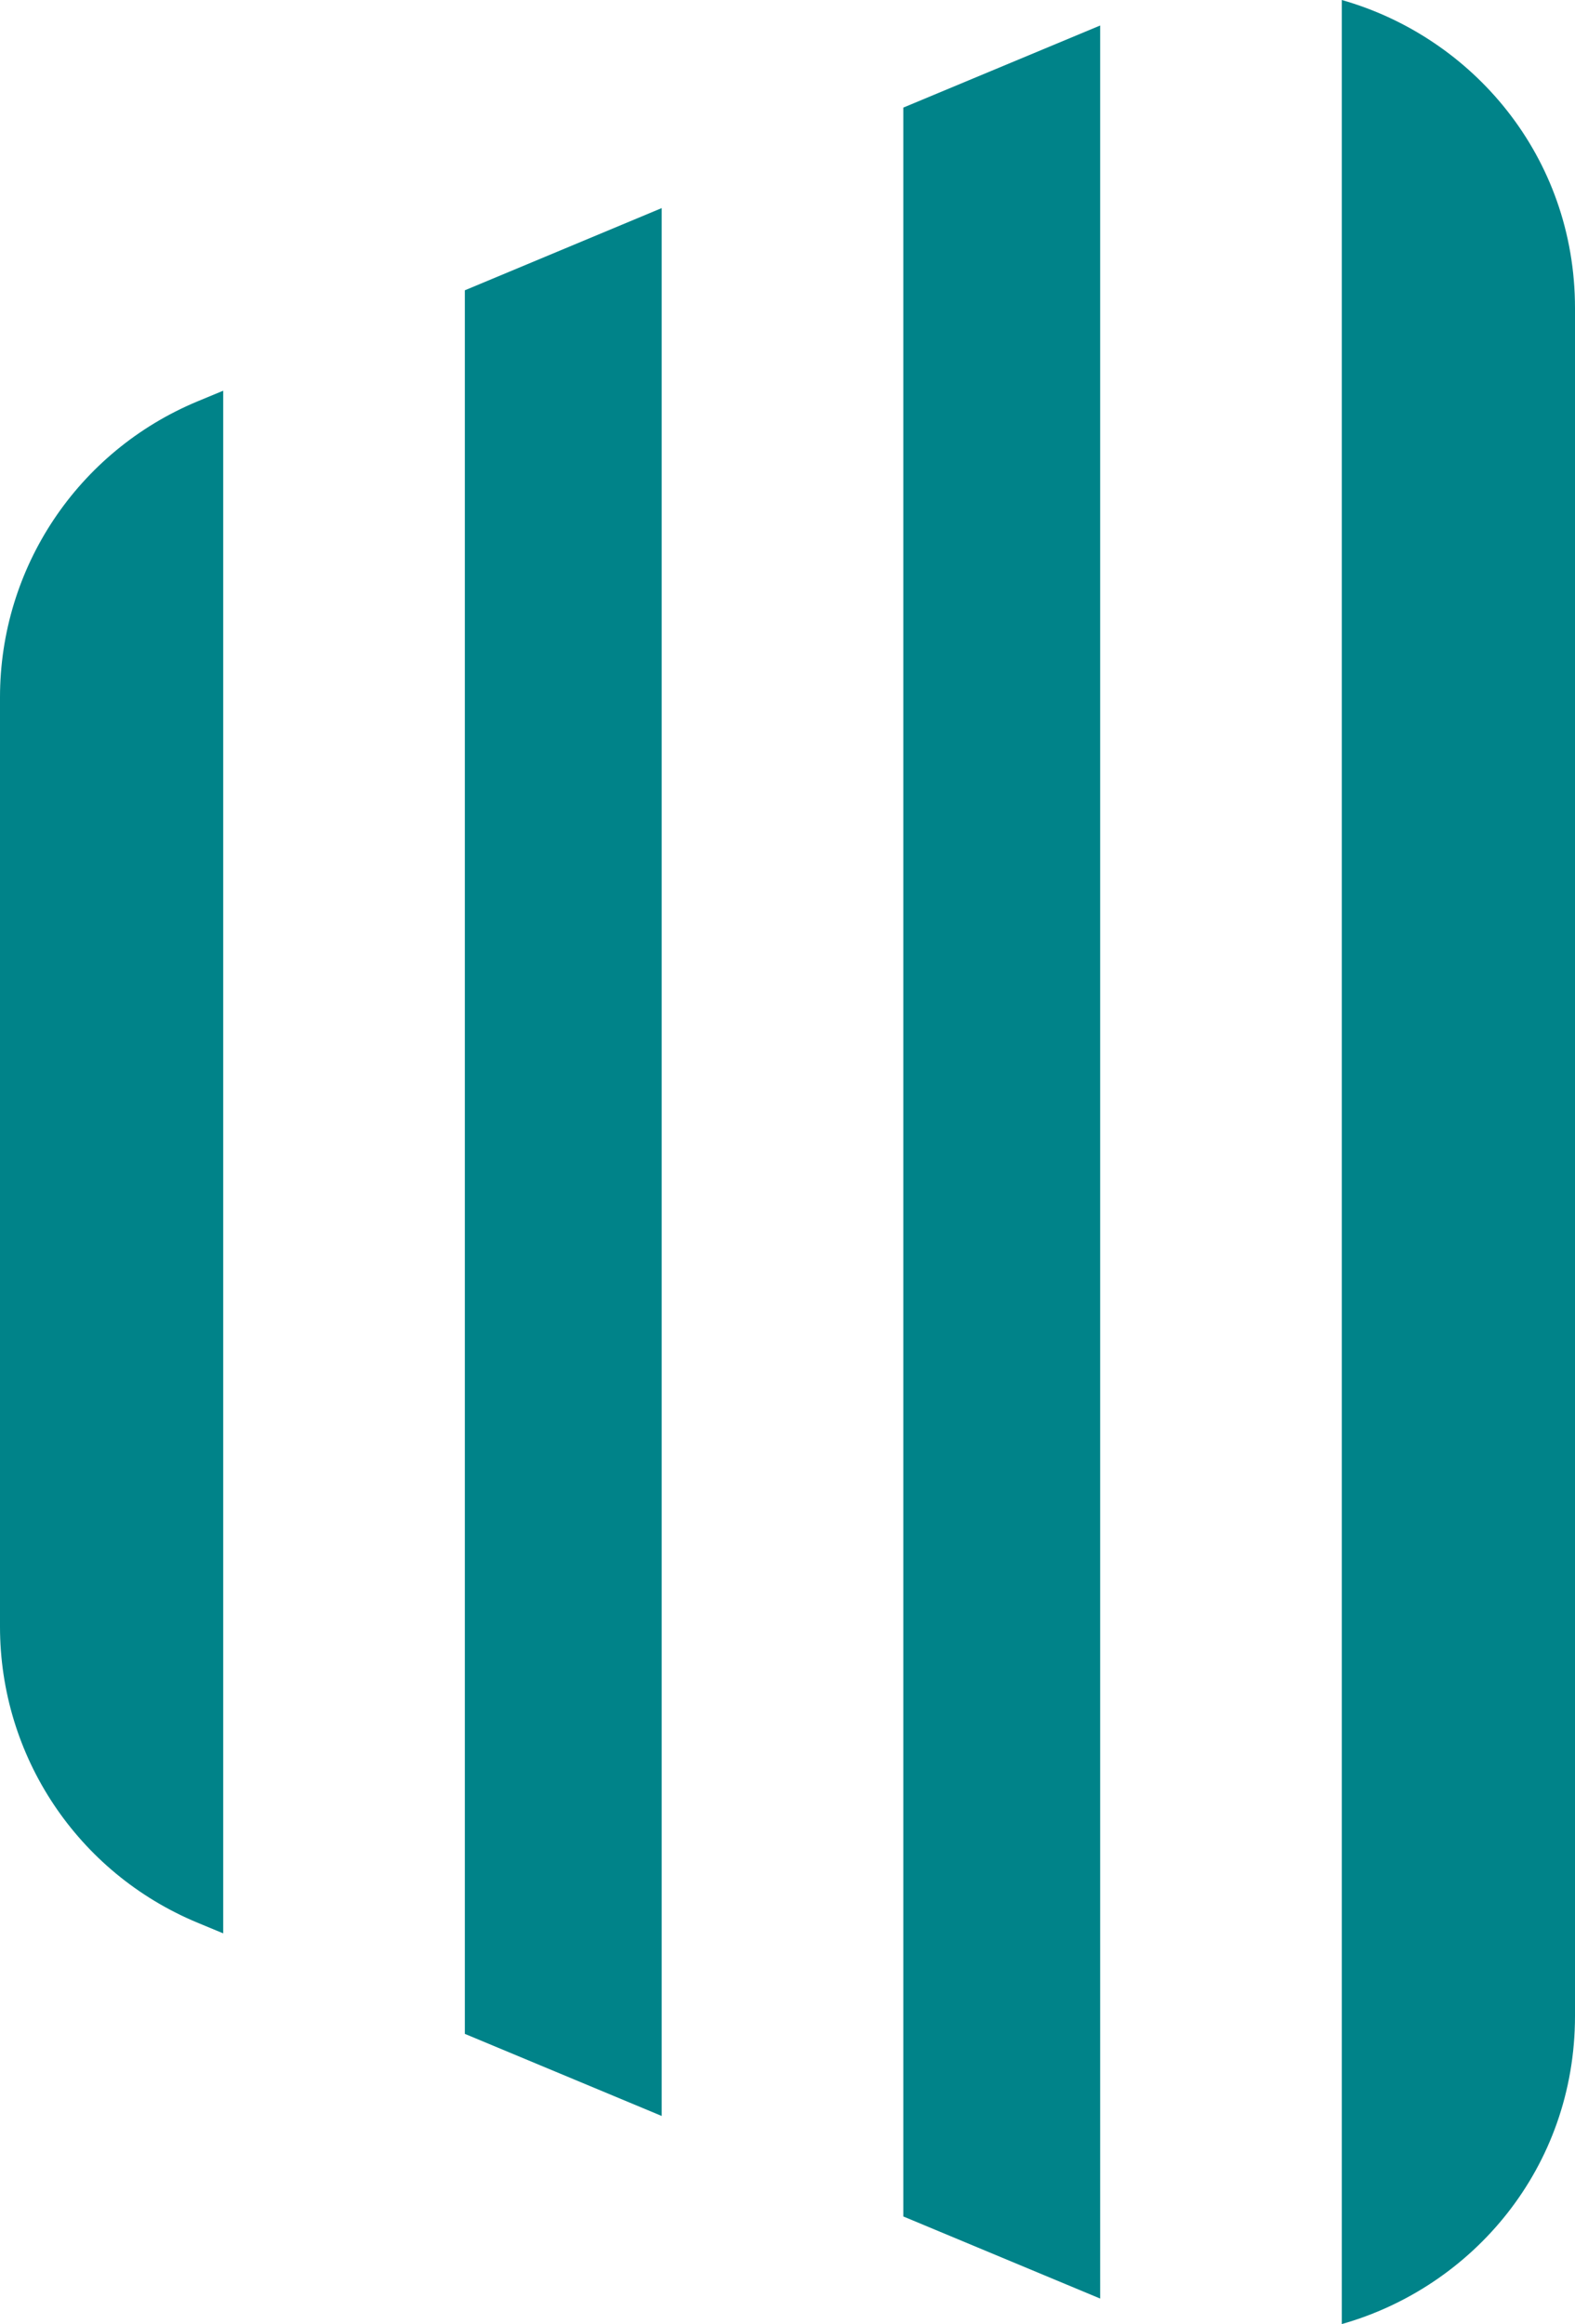
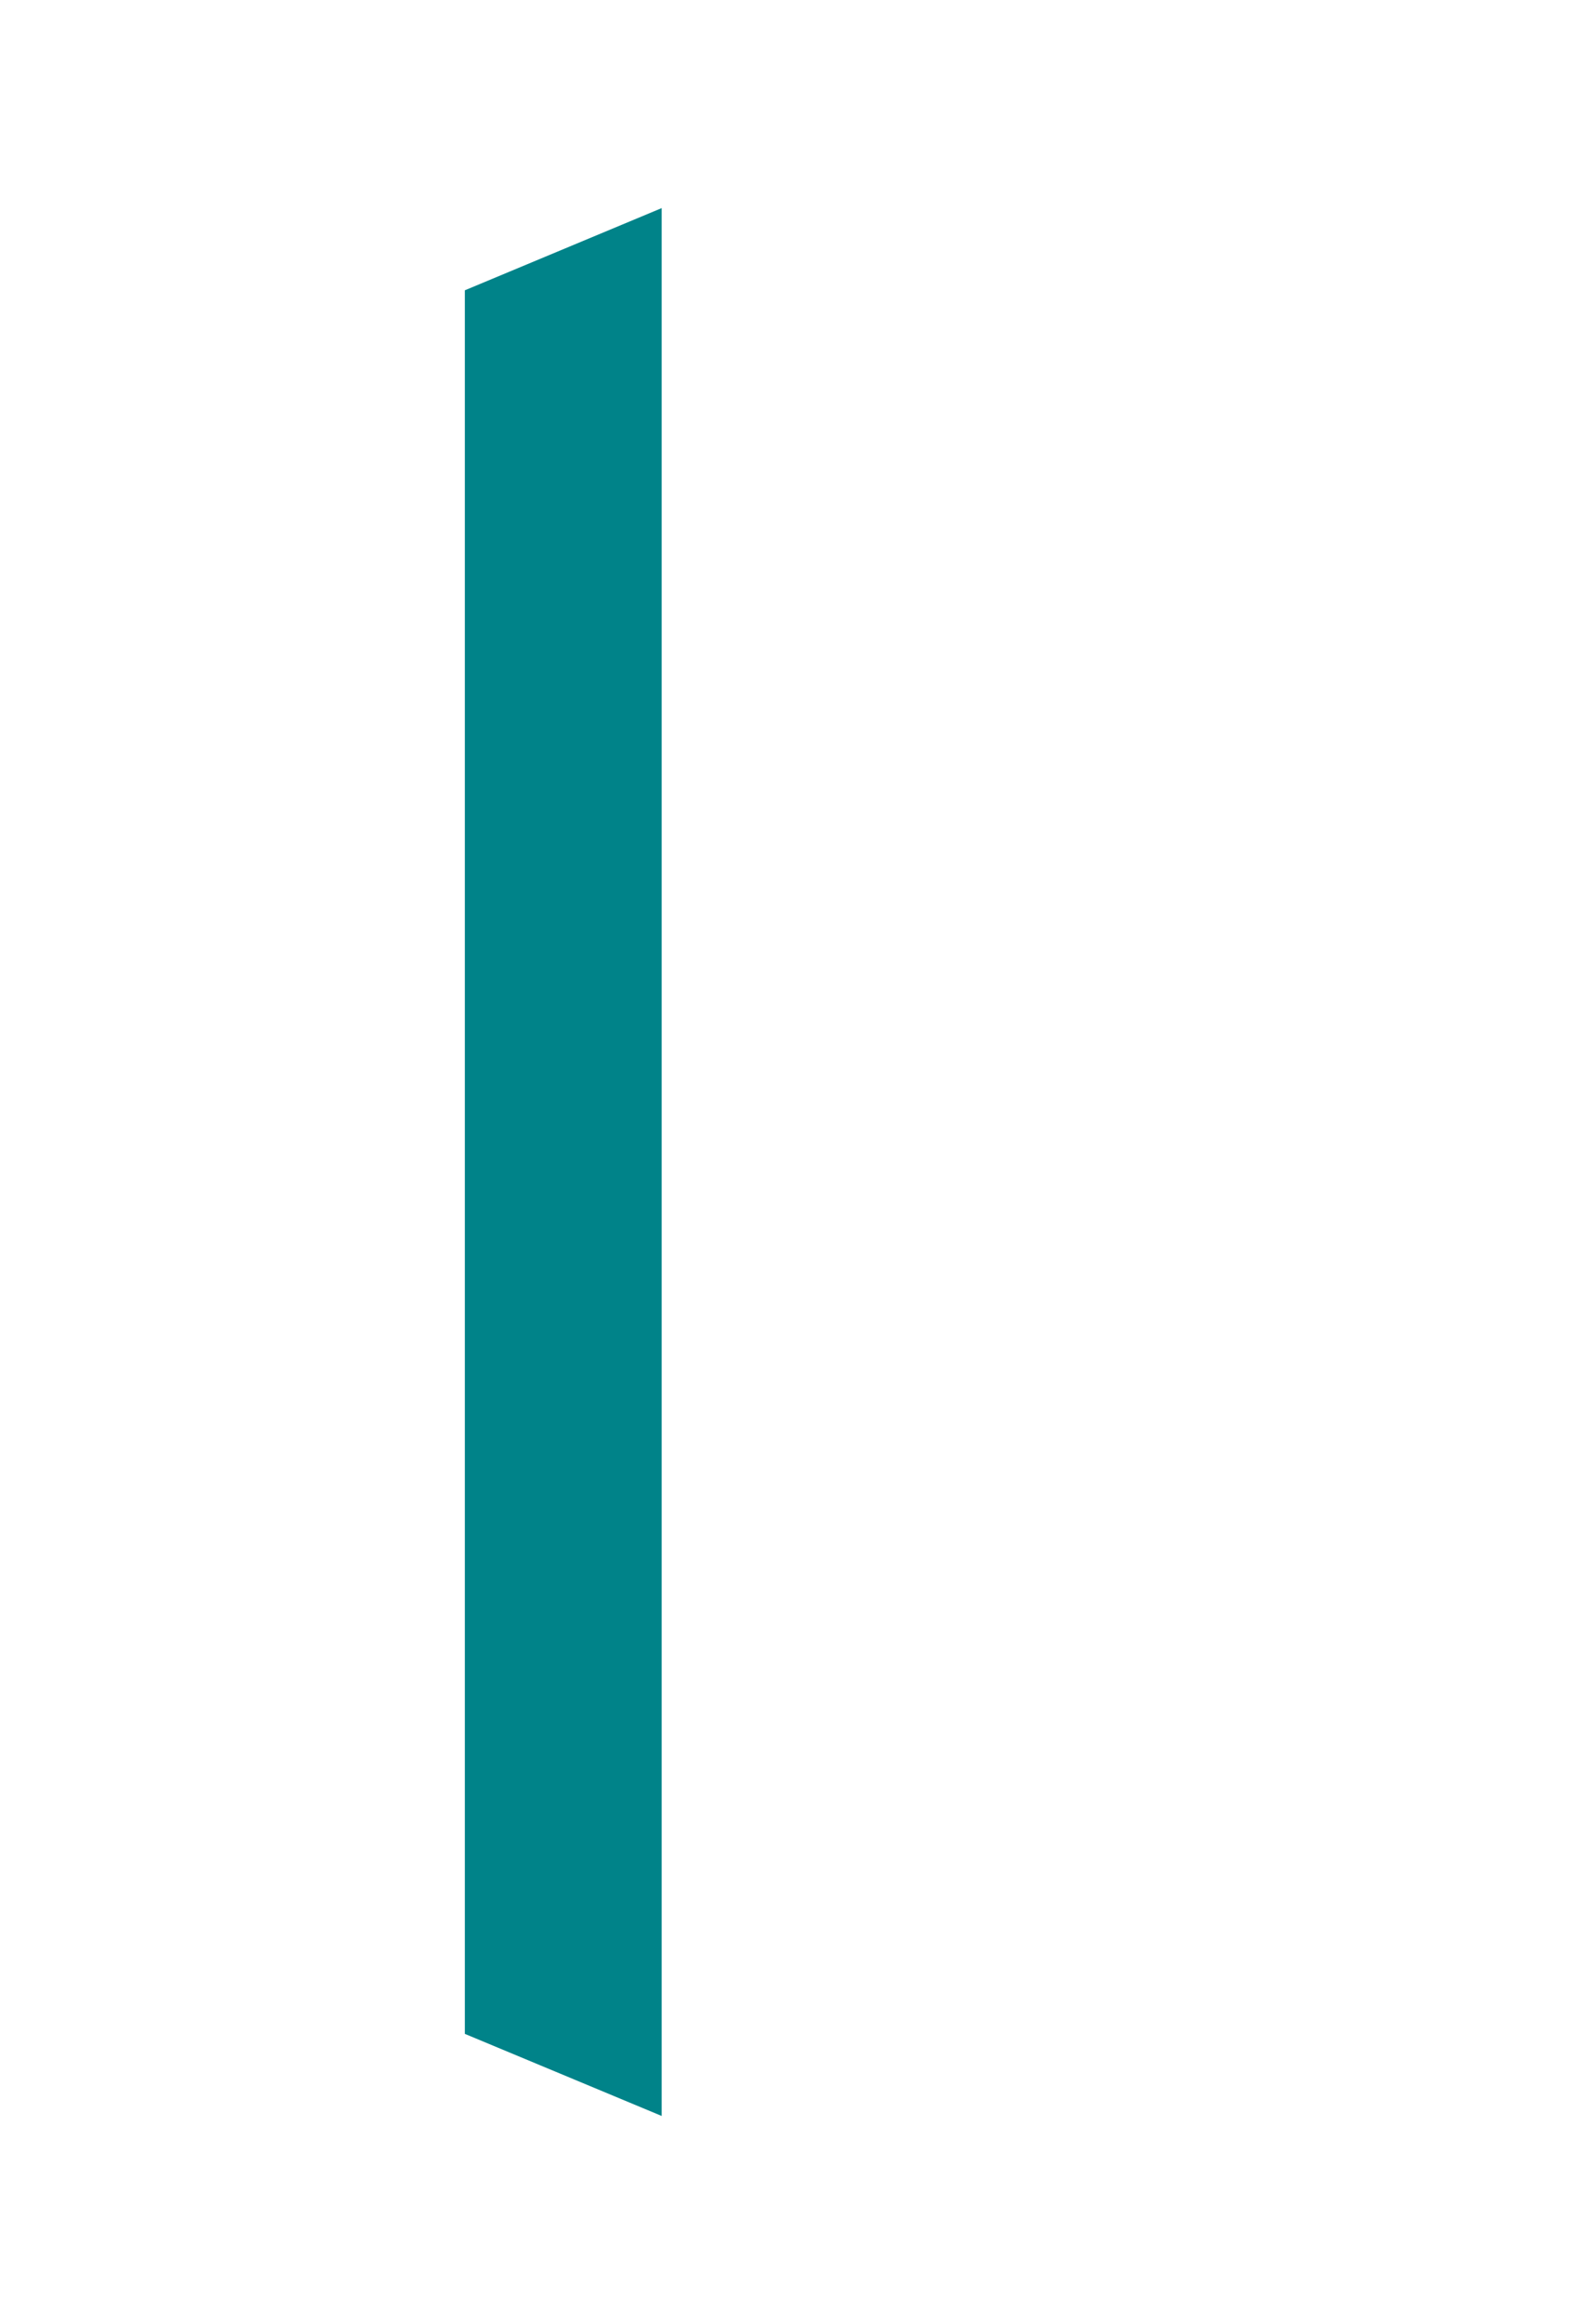
<svg xmlns="http://www.w3.org/2000/svg" id="Capa_2" data-name="Capa 2" viewBox="0 0 146.41 216">
  <defs>
    <style>      .cls-1 {        fill: #008389;      }    </style>
  </defs>
  <g id="Capa_1-2" data-name="Capa 1">
    <g>
-       <path class="cls-1" d="M18.34,37.31l2.41-1v143.37l-2.41-1c-11.12-4.63-18.34-15.45-18.34-27.5v-86.38c0-12.04,7.23-22.86,18.34-27.49Z" />
      <polygon class="cls-1" points="43.21 26.98 61.51 19.34 61.51 196.65 43.21 189.02 43.21 26.98" />
-       <polygon class="cls-1" points="83.97 10 102.27 2.37 102.27 213.62 83.97 205.99 83.97 10" />
-       <path class="cls-1" d="M146.41,28.64v158.71c0,14.12-9.52,25.2-21.68,28.64V0c12.15,3.45,21.68,14.53,21.68,28.64Z" />
    </g>
  </g>
</svg>